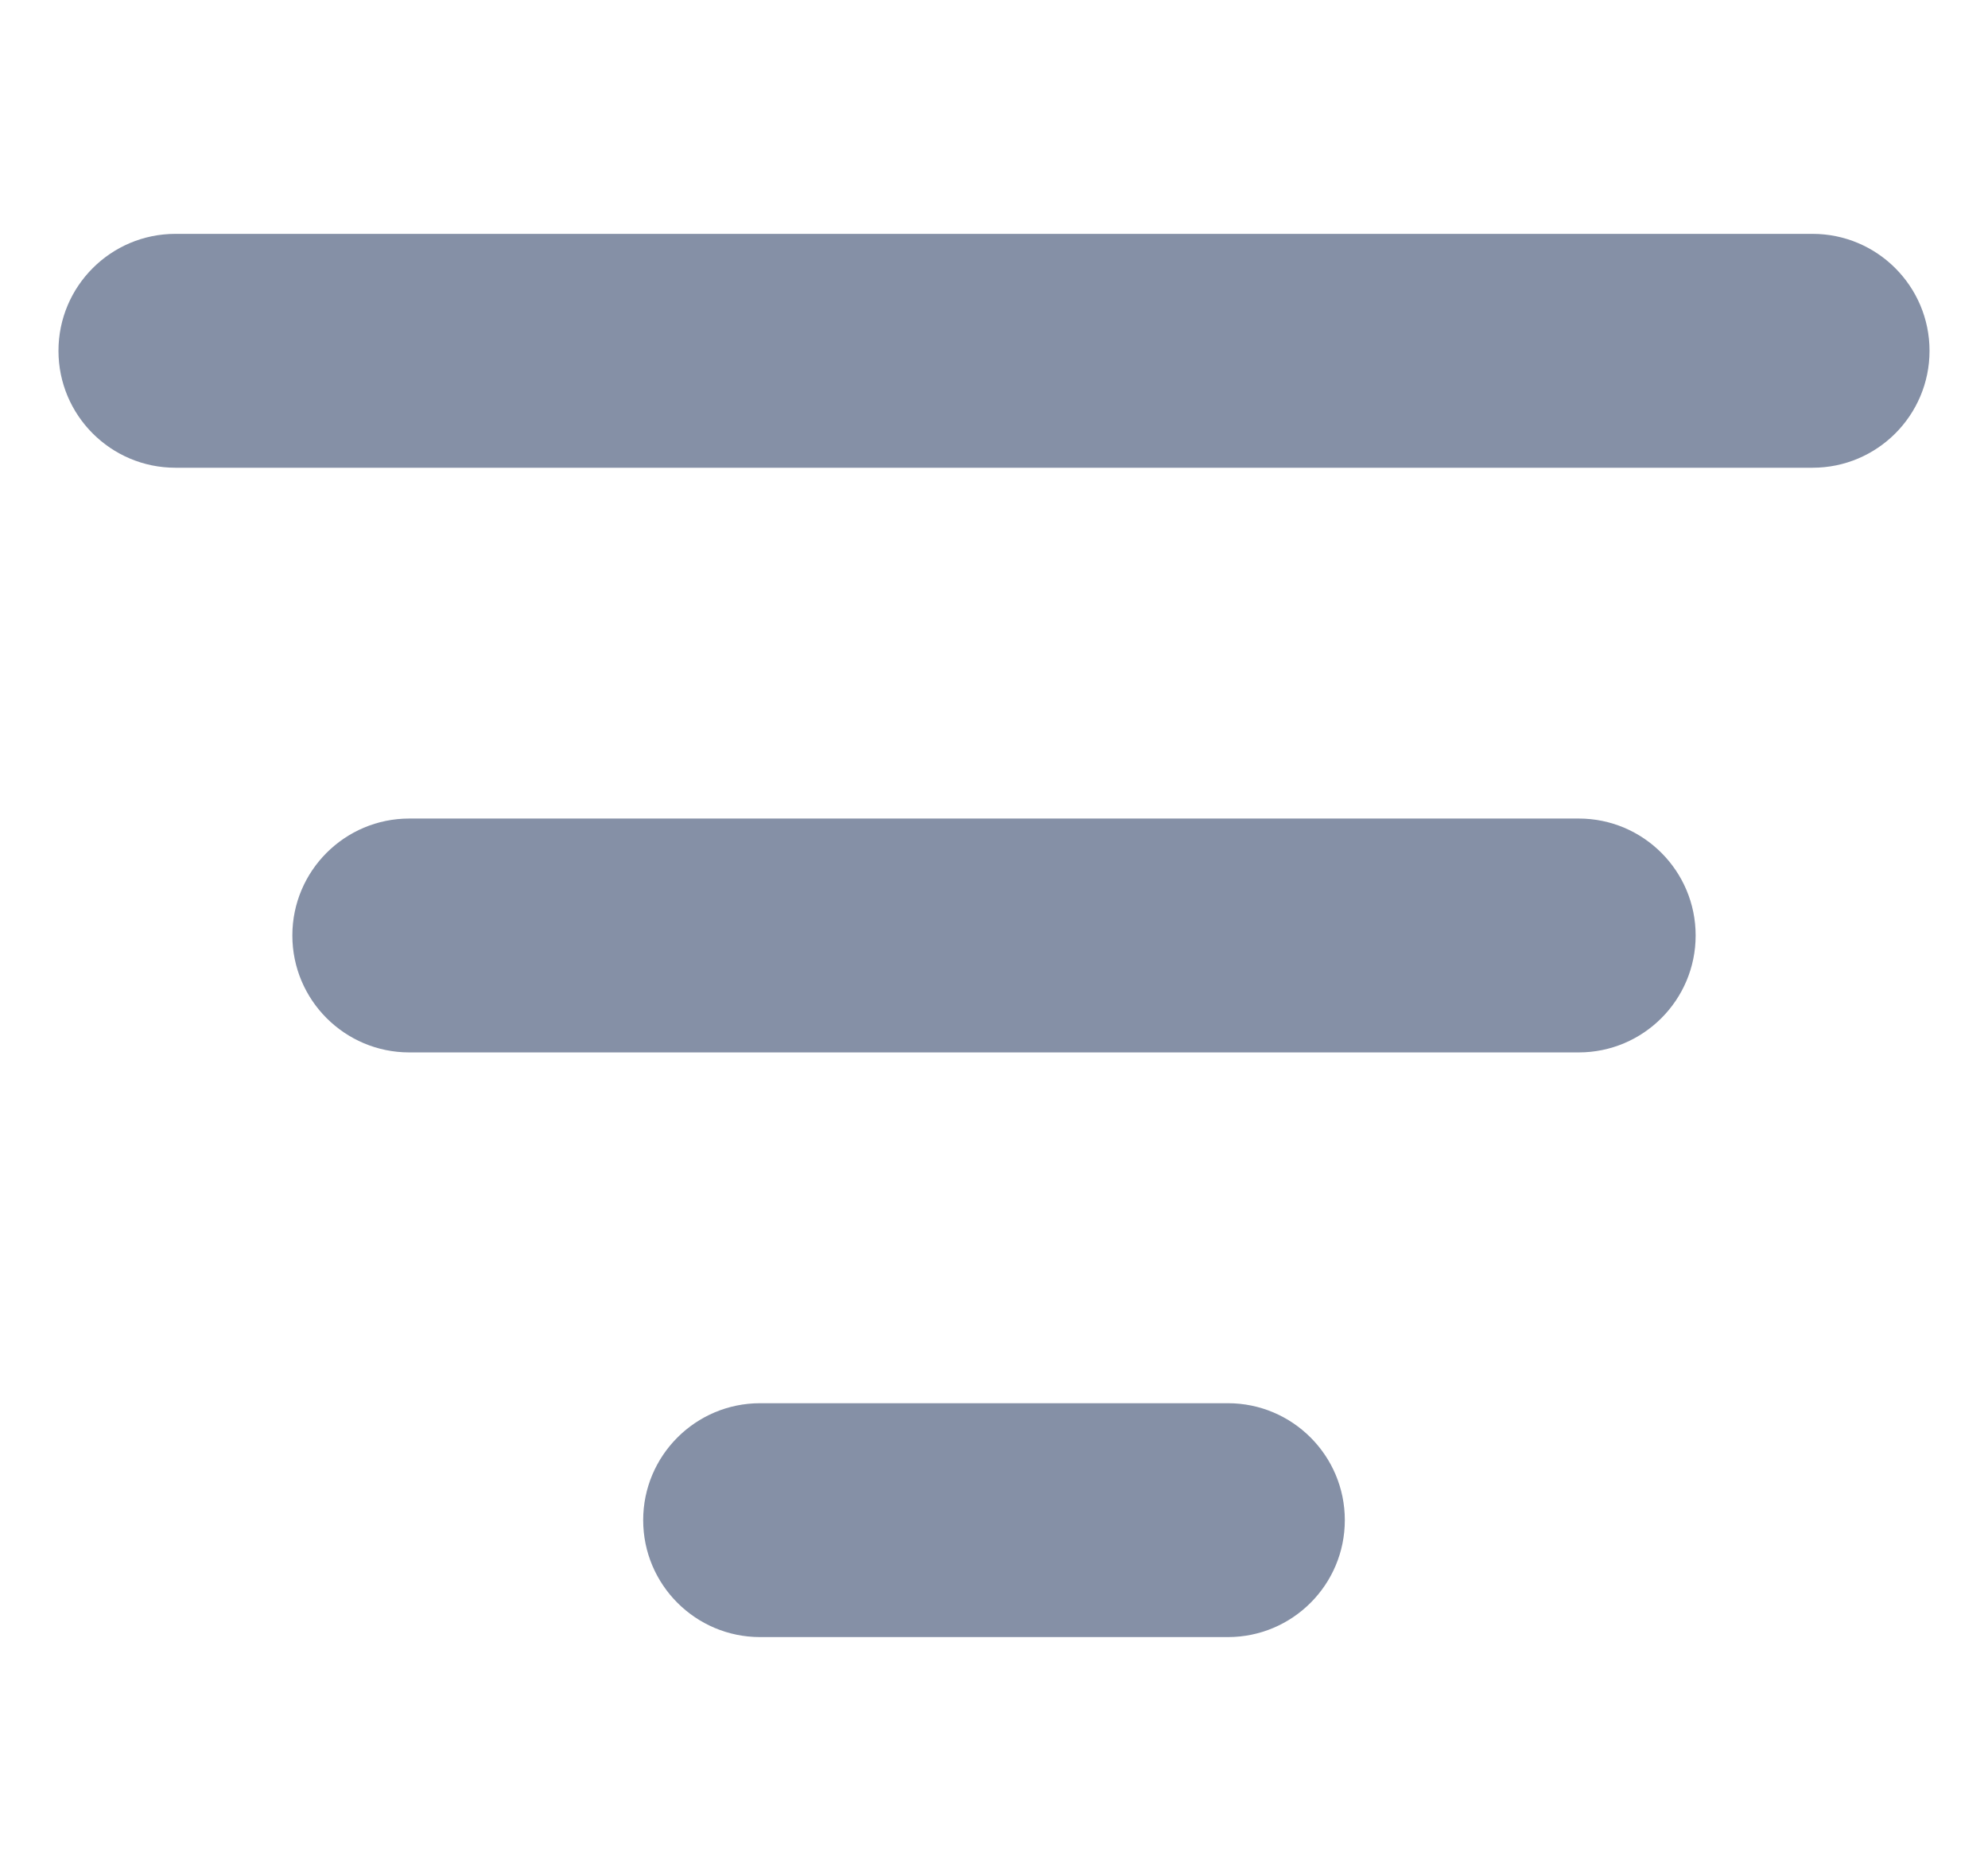
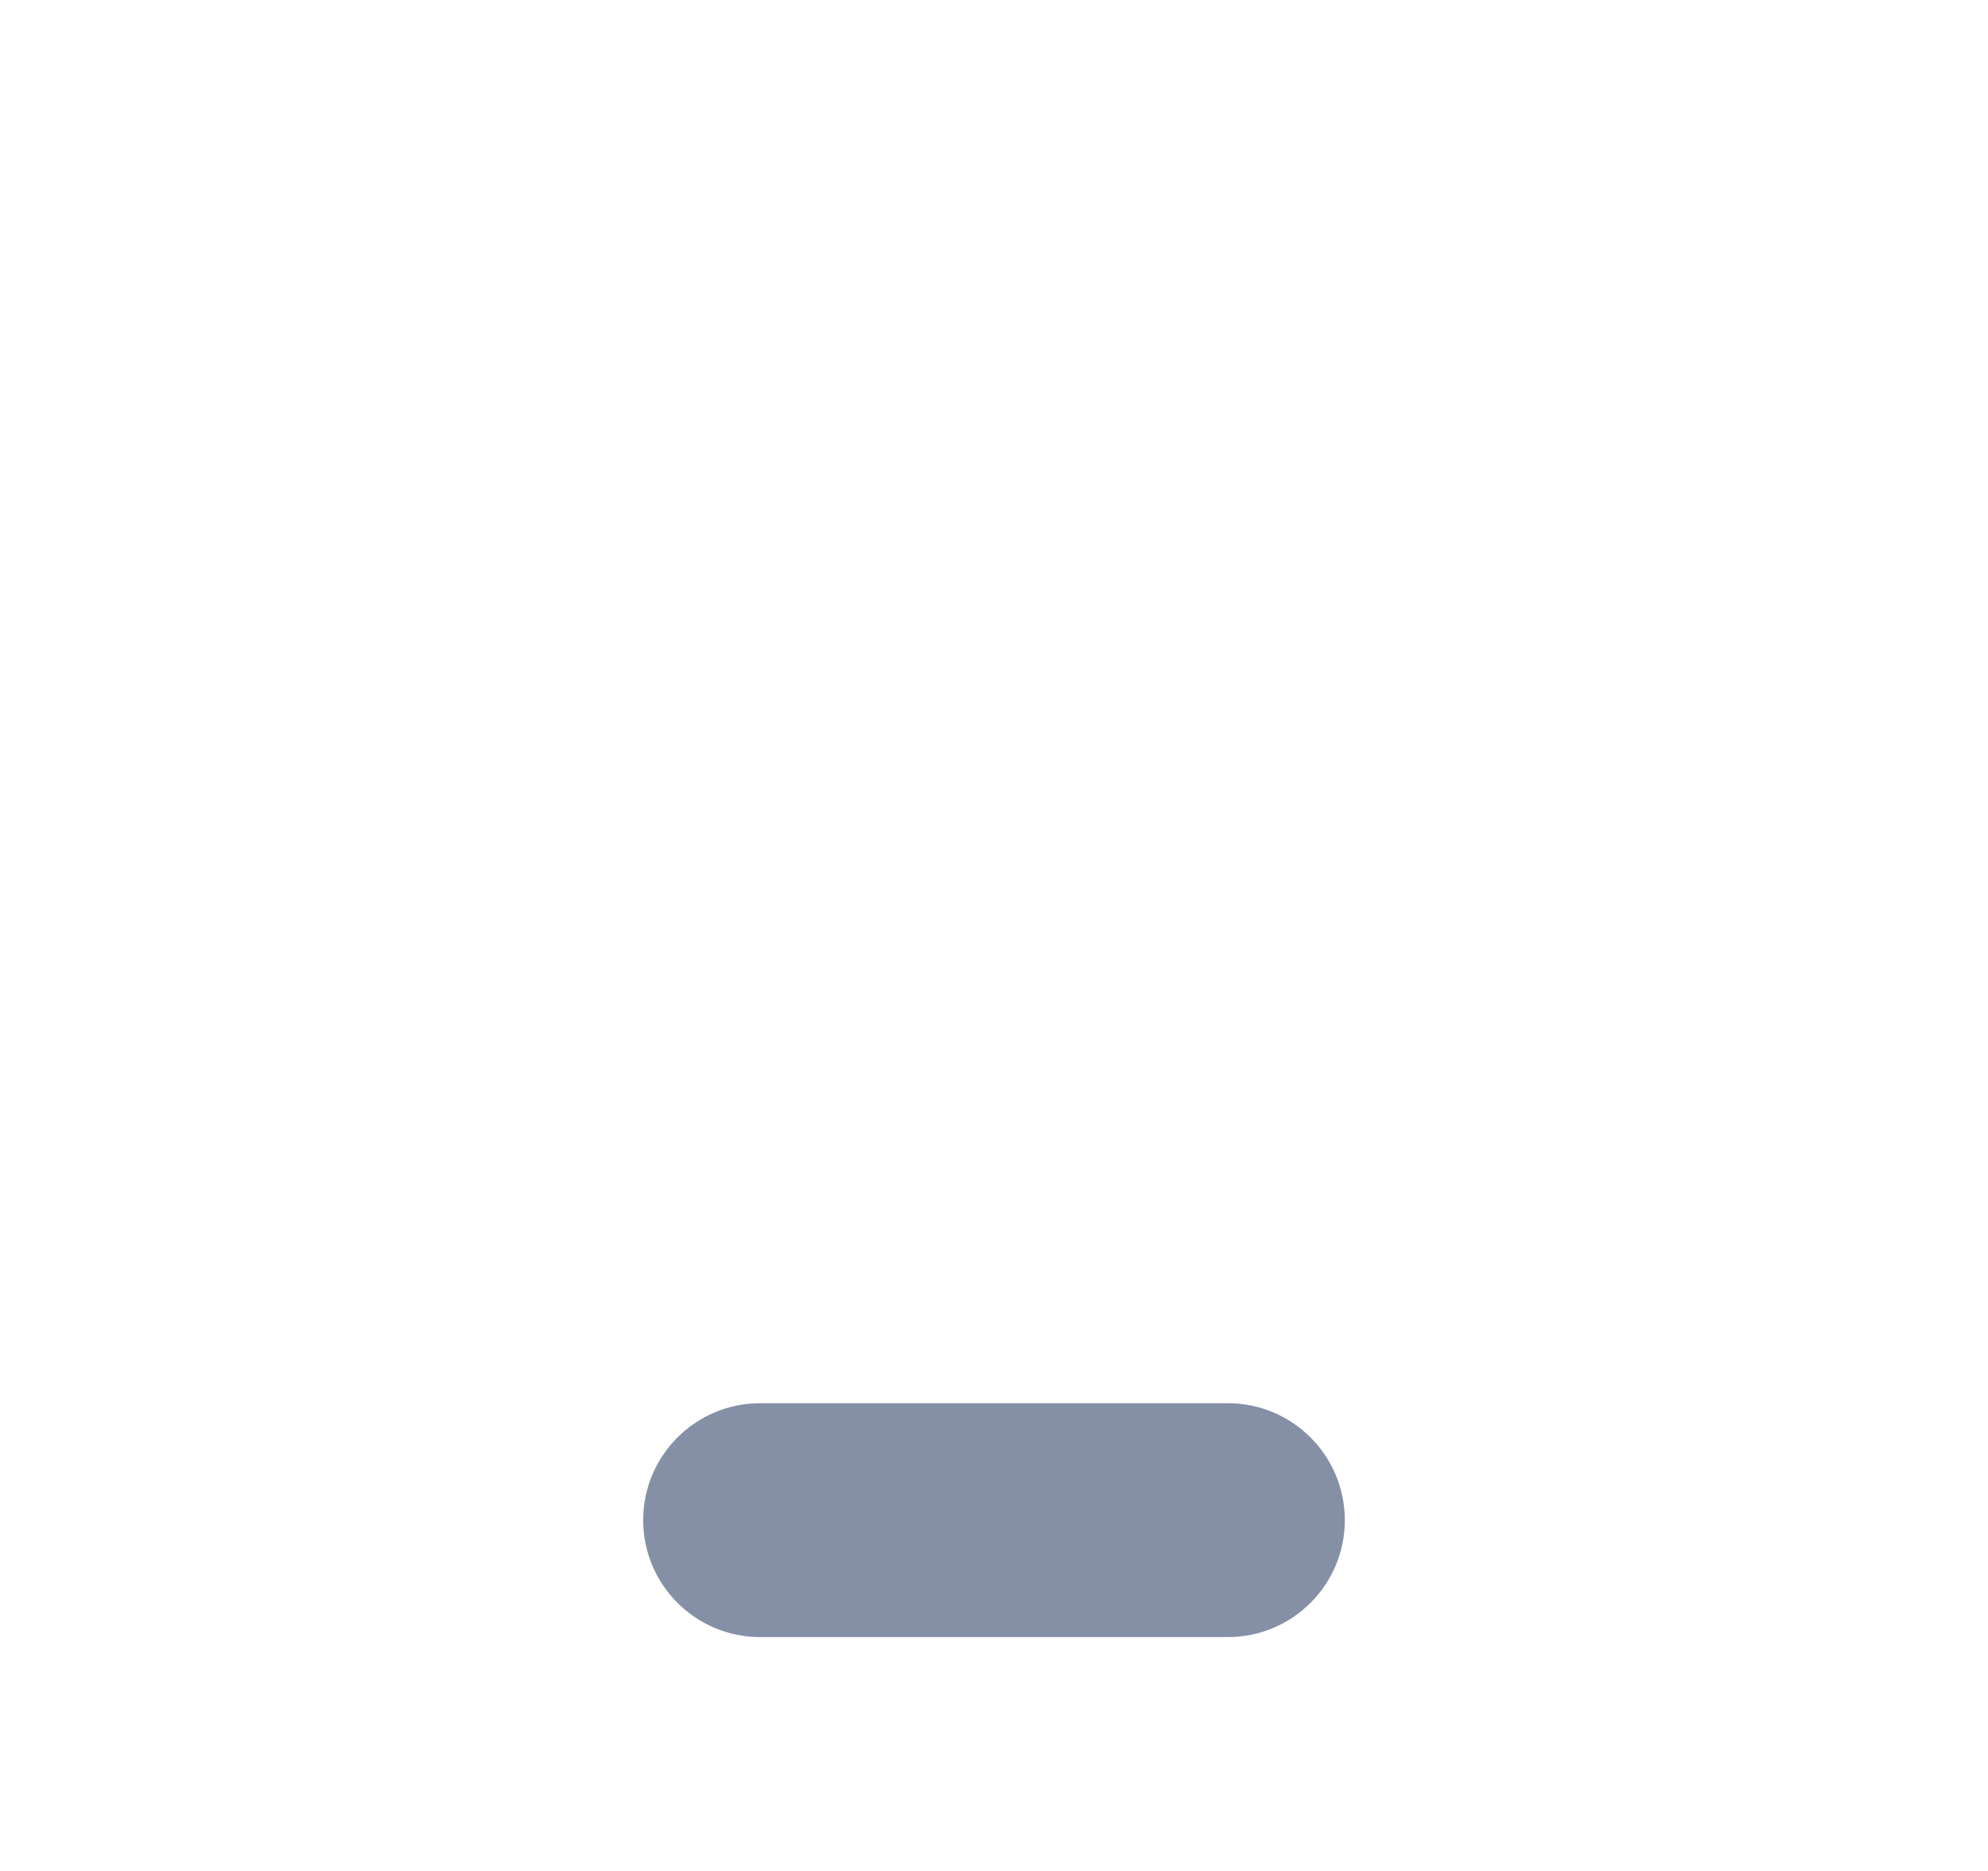
<svg xmlns="http://www.w3.org/2000/svg" width="17" height="16" viewBox="0 0 17 16" fill="none">
-   <path d="M1.5 2C0.948 2 0.5 2.448 0.5 3C0.5 3.552 0.948 4 1.5 4V2ZM15.5 4C16.052 4 16.5 3.552 16.5 3C16.5 2.448 16.052 2 15.5 2V4ZM1.5 4H15.5V2H1.5V4Z" fill="#8590A6" />
-   <path d="M3.5 7C2.948 7 2.5 7.448 2.5 8C2.5 8.552 2.948 9 3.5 9V7ZM13.5 9C14.052 9 14.5 8.552 14.5 8C14.5 7.448 14.052 7 13.5 7V9ZM3.5 9H13.5V7H3.5V9Z" fill="#8590A6" />
  <path d="M6.5 12C5.948 12 5.5 12.448 5.5 13C5.5 13.552 5.948 14 6.5 14V12ZM10.5 14C11.052 14 11.5 13.552 11.5 13C11.5 12.448 11.052 12 10.5 12V14ZM6.5 14H10.5V12H6.5V14Z" fill="#8590A6" />
</svg>